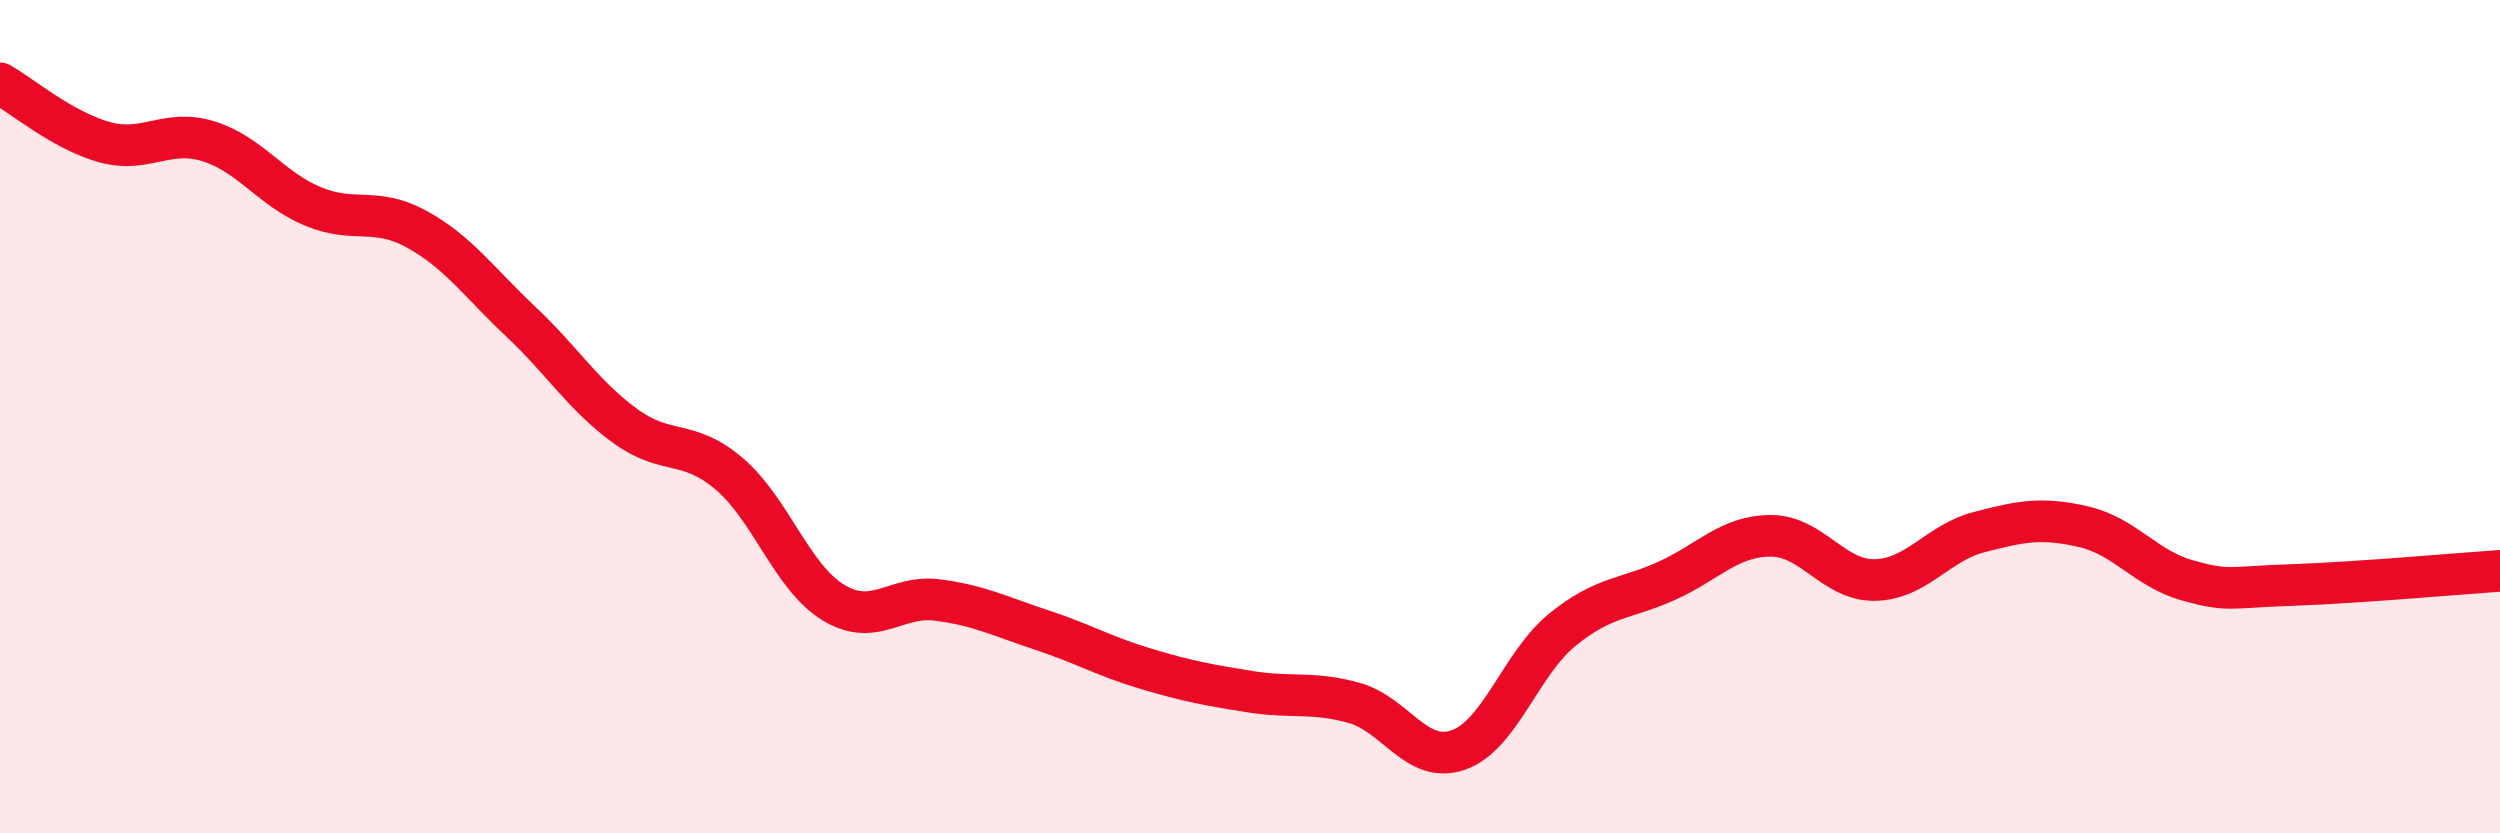
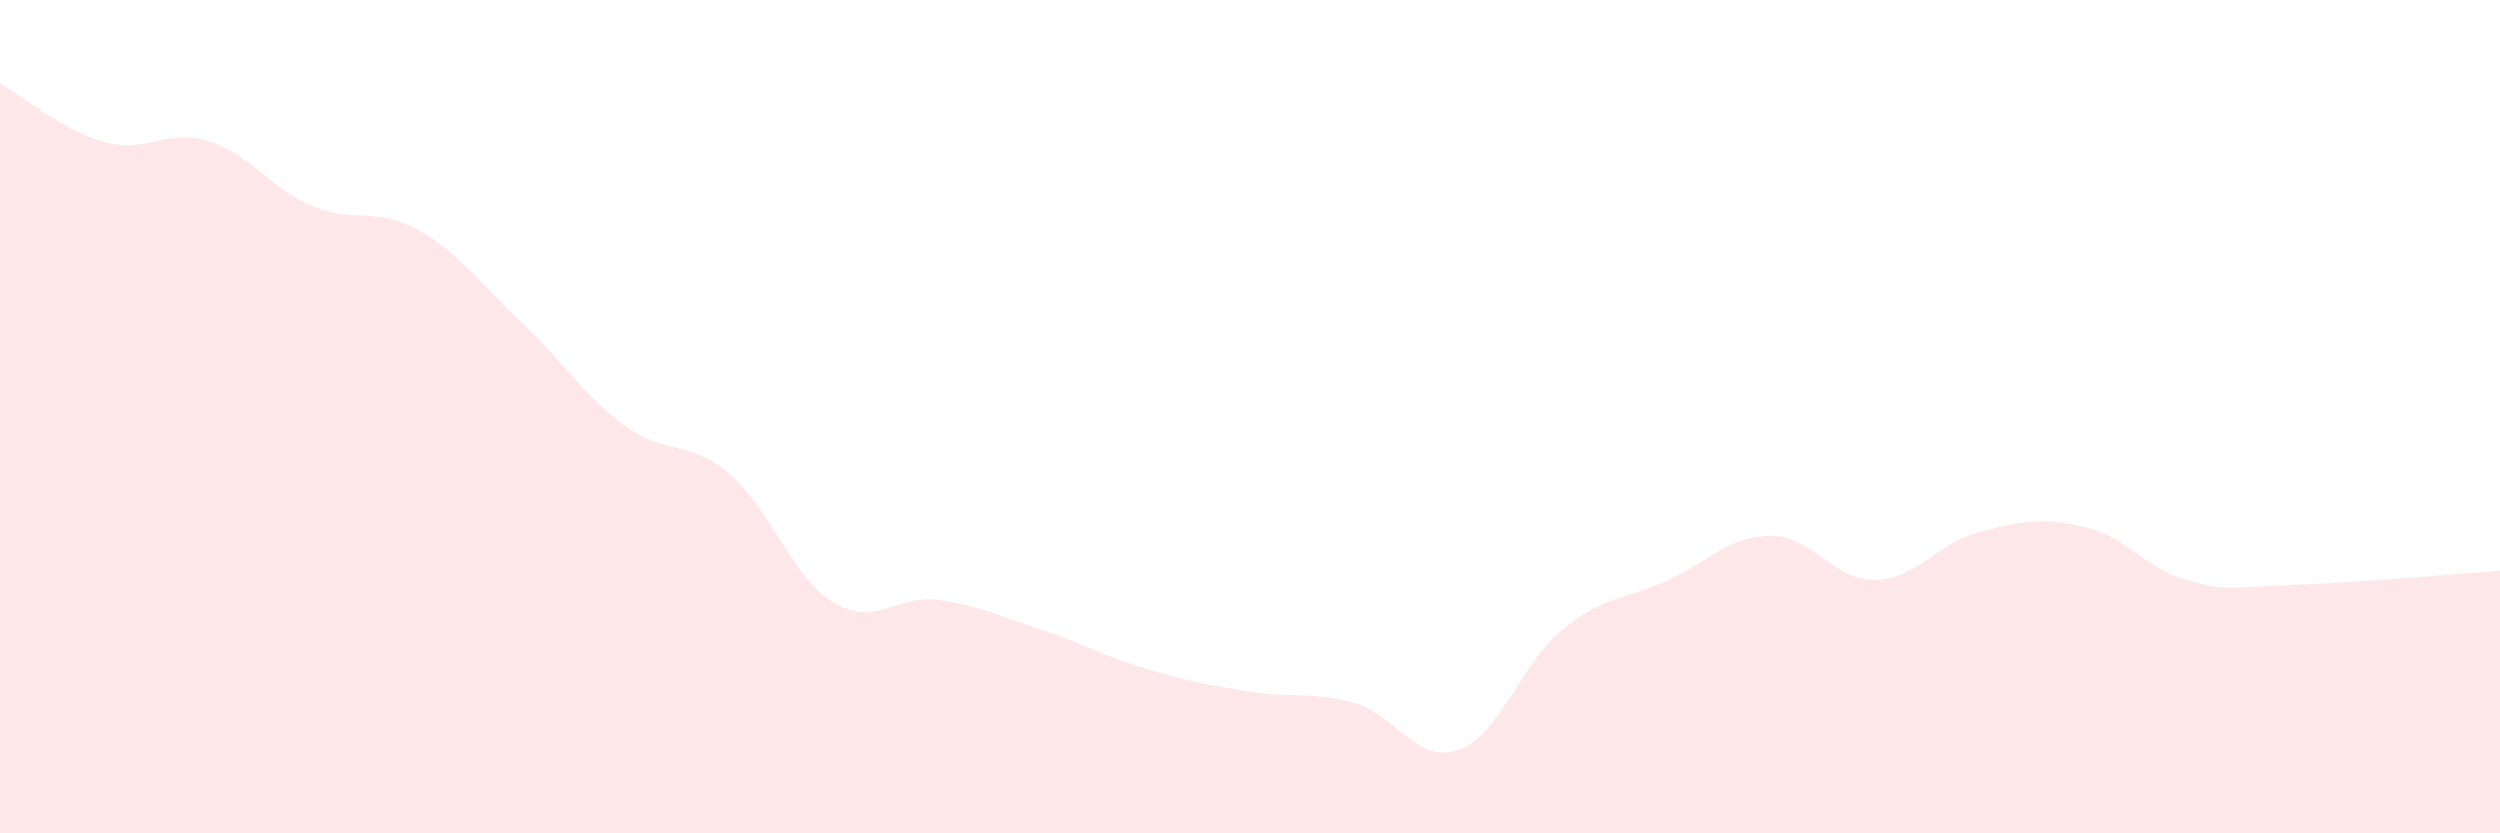
<svg xmlns="http://www.w3.org/2000/svg" width="60" height="20" viewBox="0 0 60 20">
  <path d="M 0,2 C 0.5,2.28 1.5,3.13 2.5,3.41 C 3.5,3.69 4,3.08 5,3.39 C 6,3.7 6.5,4.53 7.5,4.95 C 8.5,5.37 9,4.95 10,5.5 C 11,6.05 11.5,6.78 12.5,7.72 C 13.5,8.66 14,9.49 15,10.22 C 16,10.95 16.5,10.52 17.5,11.37 C 18.5,12.22 19,13.85 20,14.46 C 21,15.07 21.5,14.27 22.5,14.4 C 23.5,14.53 24,14.79 25,15.12 C 26,15.45 26.5,15.75 27.5,16.05 C 28.5,16.35 29,16.44 30,16.6 C 31,16.76 31.5,16.59 32.5,16.87 C 33.5,17.15 34,18.35 35,18 C 36,17.65 36.5,15.92 37.5,15.11 C 38.5,14.3 39,14.39 40,13.94 C 41,13.49 41.5,12.86 42.5,12.86 C 43.5,12.86 44,13.94 45,13.92 C 46,13.9 46.5,13.03 47.5,12.77 C 48.5,12.51 49,12.41 50,12.64 C 51,12.87 51.5,13.65 52.5,13.93 C 53.5,14.21 53.5,14.09 55,14.04 C 56.5,13.99 59,13.77 60,13.7L60 20L0 20Z" fill="#EB0A25" opacity="0.1" stroke-linecap="round" stroke-linejoin="round" />
-   <path d="M 0,2 C 0.5,2.28 1.5,3.13 2.5,3.41 C 3.5,3.69 4,3.08 5,3.39 C 6,3.7 6.5,4.53 7.5,4.95 C 8.5,5.37 9,4.95 10,5.5 C 11,6.05 11.5,6.78 12.5,7.72 C 13.5,8.66 14,9.49 15,10.22 C 16,10.95 16.5,10.52 17.5,11.37 C 18.5,12.22 19,13.85 20,14.46 C 21,15.07 21.5,14.27 22.5,14.4 C 23.5,14.53 24,14.79 25,15.12 C 26,15.45 26.5,15.75 27.5,16.05 C 28.5,16.35 29,16.44 30,16.6 C 31,16.76 31.5,16.59 32.5,16.87 C 33.5,17.15 34,18.35 35,18 C 36,17.65 36.5,15.92 37.5,15.11 C 38.5,14.3 39,14.39 40,13.94 C 41,13.49 41.5,12.86 42.5,12.86 C 43.5,12.86 44,13.94 45,13.92 C 46,13.9 46.5,13.03 47.5,12.77 C 48.5,12.51 49,12.41 50,12.64 C 51,12.87 51.5,13.65 52.5,13.93 C 53.5,14.21 53.5,14.09 55,14.04 C 56.5,13.99 59,13.77 60,13.7" stroke="#EB0A25" stroke-width="1" fill="none" stroke-linecap="round" stroke-linejoin="round" />
</svg>